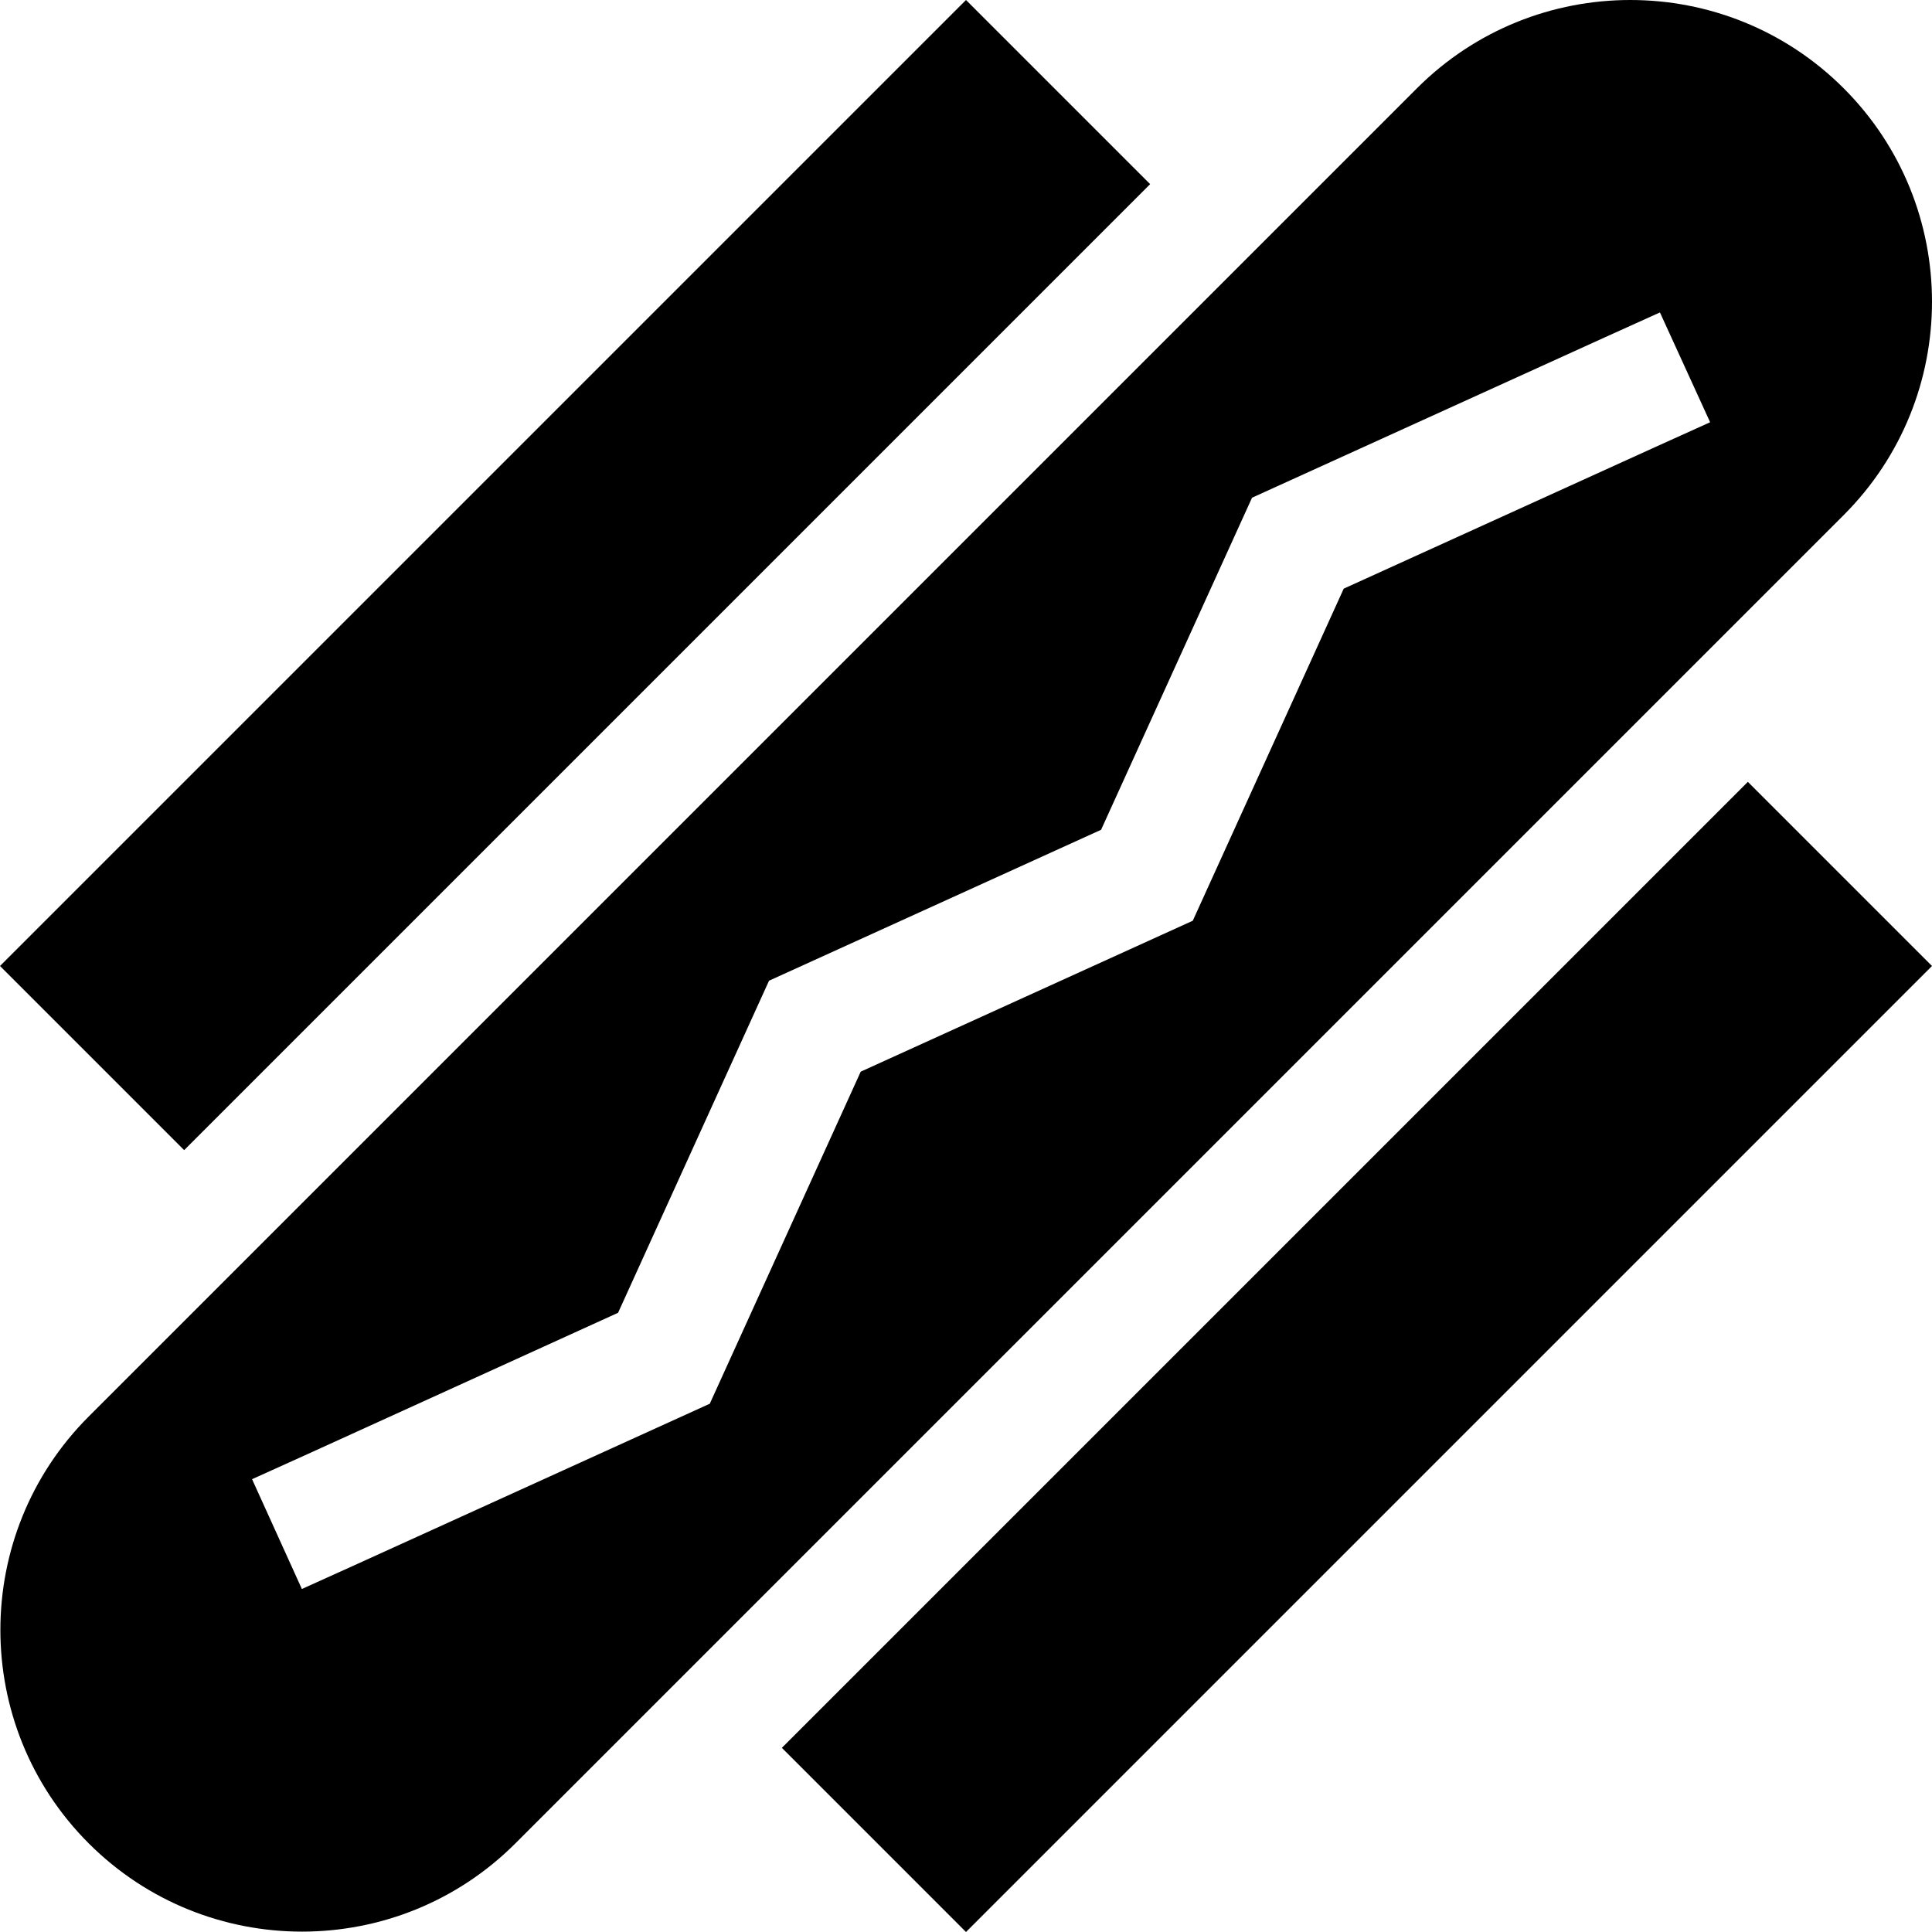
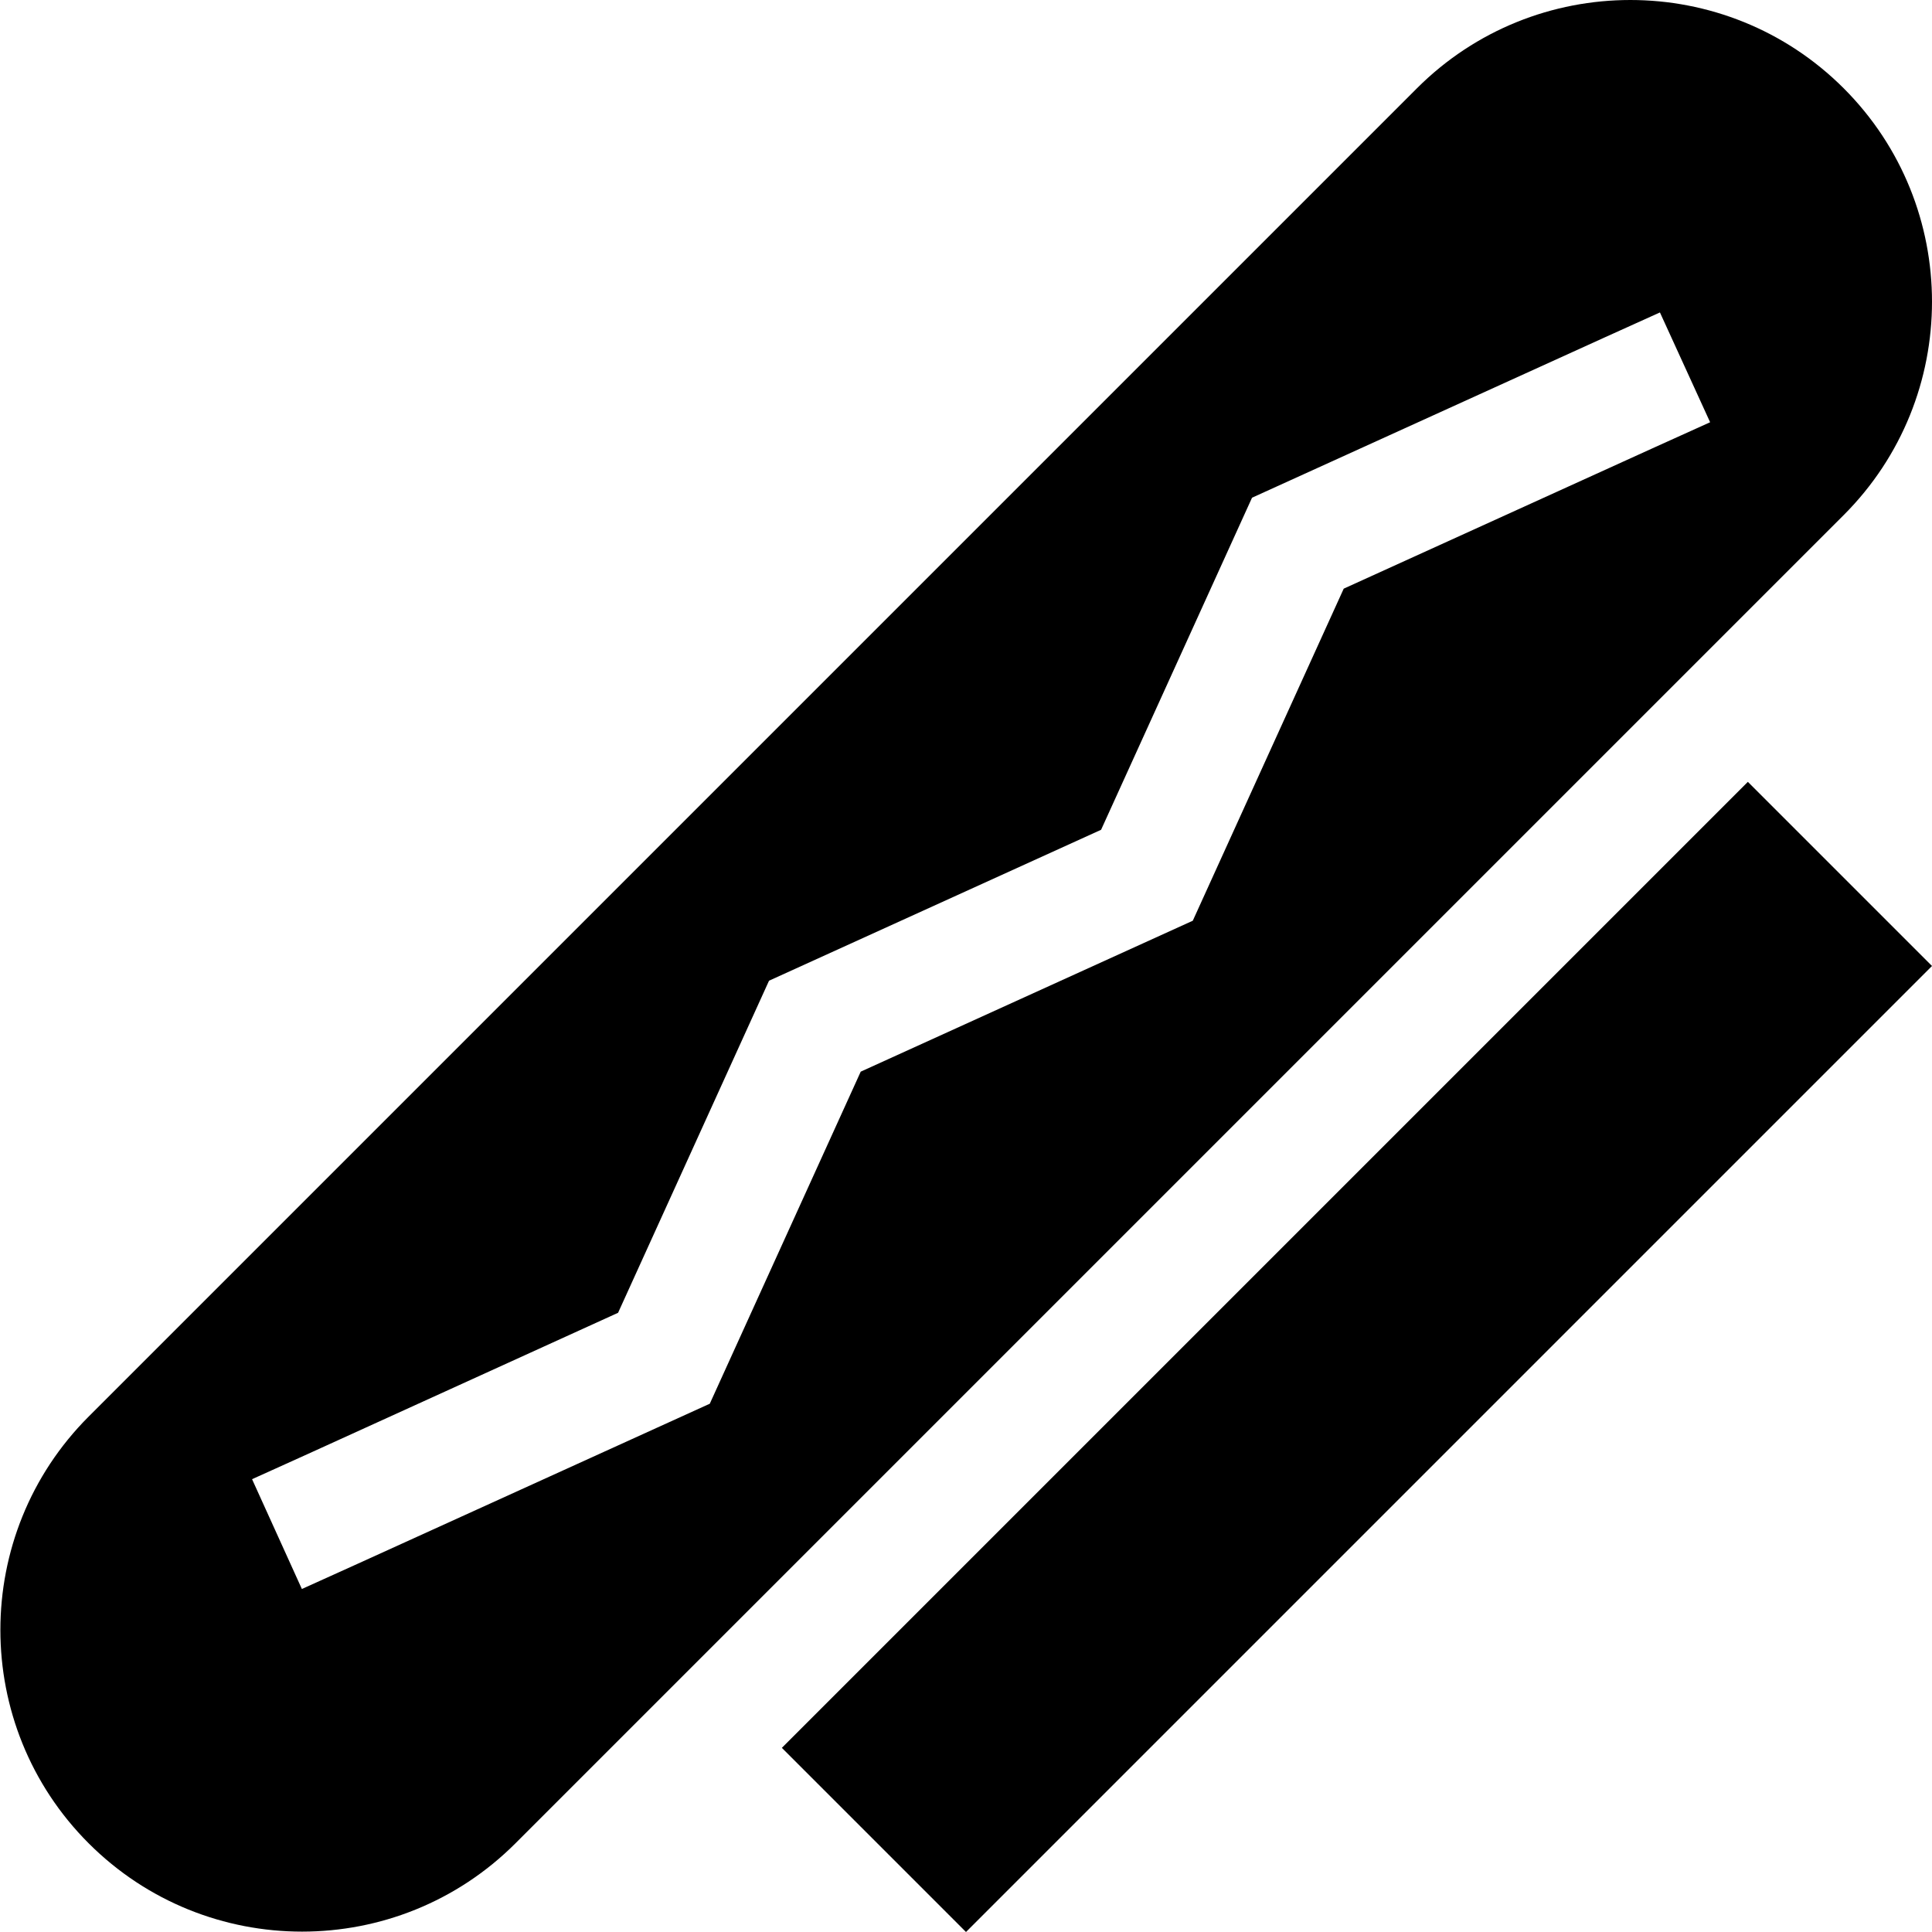
<svg xmlns="http://www.w3.org/2000/svg" viewBox="0 0 512 512">
-   <path d="M207.2 463.2l256-256L512 256 256 512l-48.8-48.8zM0 256L256 0l48.8 48.8-256 256L0 256zM488.6 23.4c31.2 31.2 31.2 81.9 0 113.1l-352 352c-31.2 31.2-81.9 31.2-113.1 0s-31.2-81.9 0-113.1l352-352c31.2-31.2 81.9-31.2 113.1 0zm-35.4 88.5L439.9 82.8l-14.6 6.6-88 40-5.5 2.5-2.5 5.5-37.5 82.5-82.5 37.5-5.5 2.5-2.5 5.5-37.5 82.5L81.4 385.4l-14.6 6.6 13.2 29.1 14.6-6.6 88-40 5.5-2.5 2.5-5.5 37.5-82.5 82.5-37.5 5.5-2.5 2.5-5.5 37.5-82.5 82.5-37.5 14.6-6.6z" />
+   <path d="M207.2 463.2l256-256L512 256 256 512l-48.8-48.8zM0 256L256 0L0 256zM488.6 23.4c31.2 31.2 31.2 81.9 0 113.1l-352 352c-31.2 31.2-81.9 31.2-113.1 0s-31.2-81.9 0-113.1l352-352c31.2-31.2 81.9-31.2 113.1 0zm-35.4 88.5L439.9 82.8l-14.6 6.6-88 40-5.5 2.5-2.5 5.5-37.5 82.5-82.5 37.5-5.5 2.5-2.5 5.5-37.5 82.5L81.4 385.4l-14.6 6.6 13.2 29.1 14.6-6.6 88-40 5.5-2.5 2.5-5.5 37.5-82.5 82.5-37.5 5.5-2.5 2.5-5.5 37.5-82.5 82.5-37.5 14.6-6.6z" />
</svg>